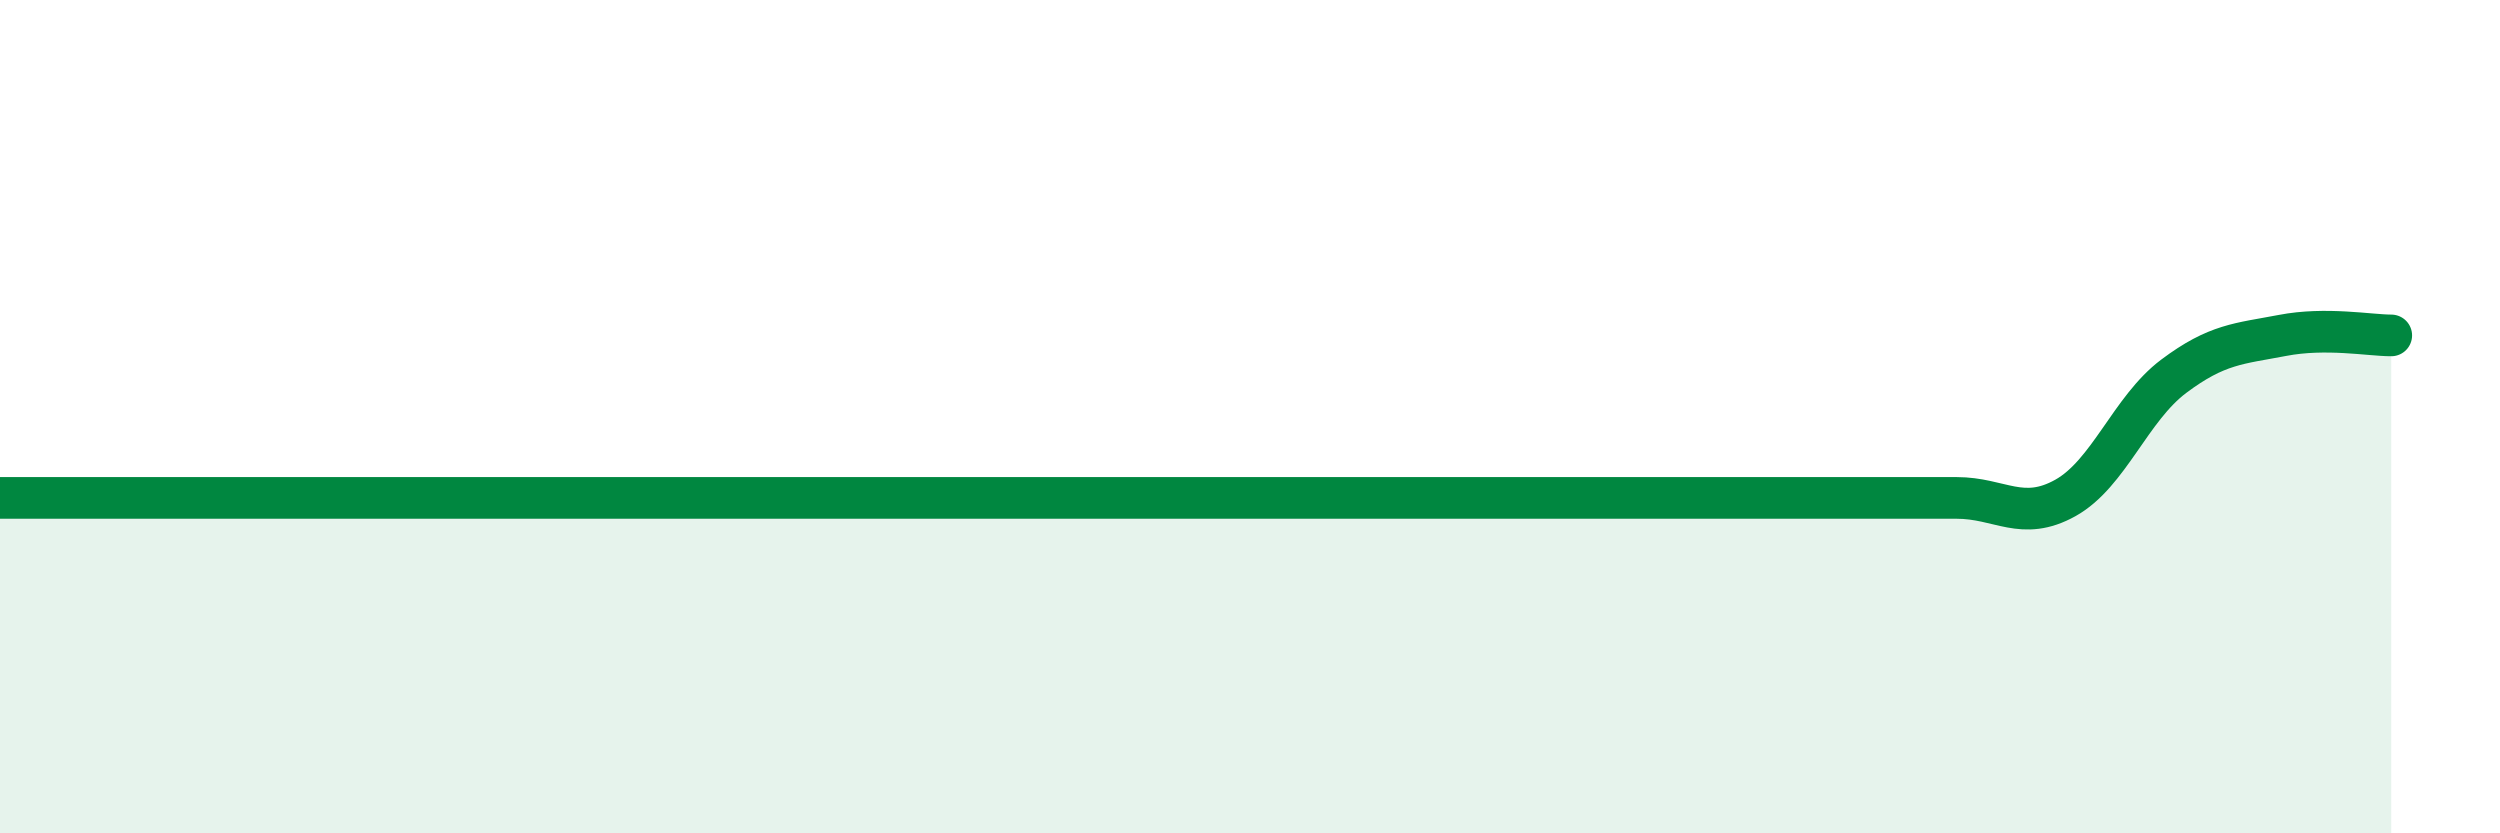
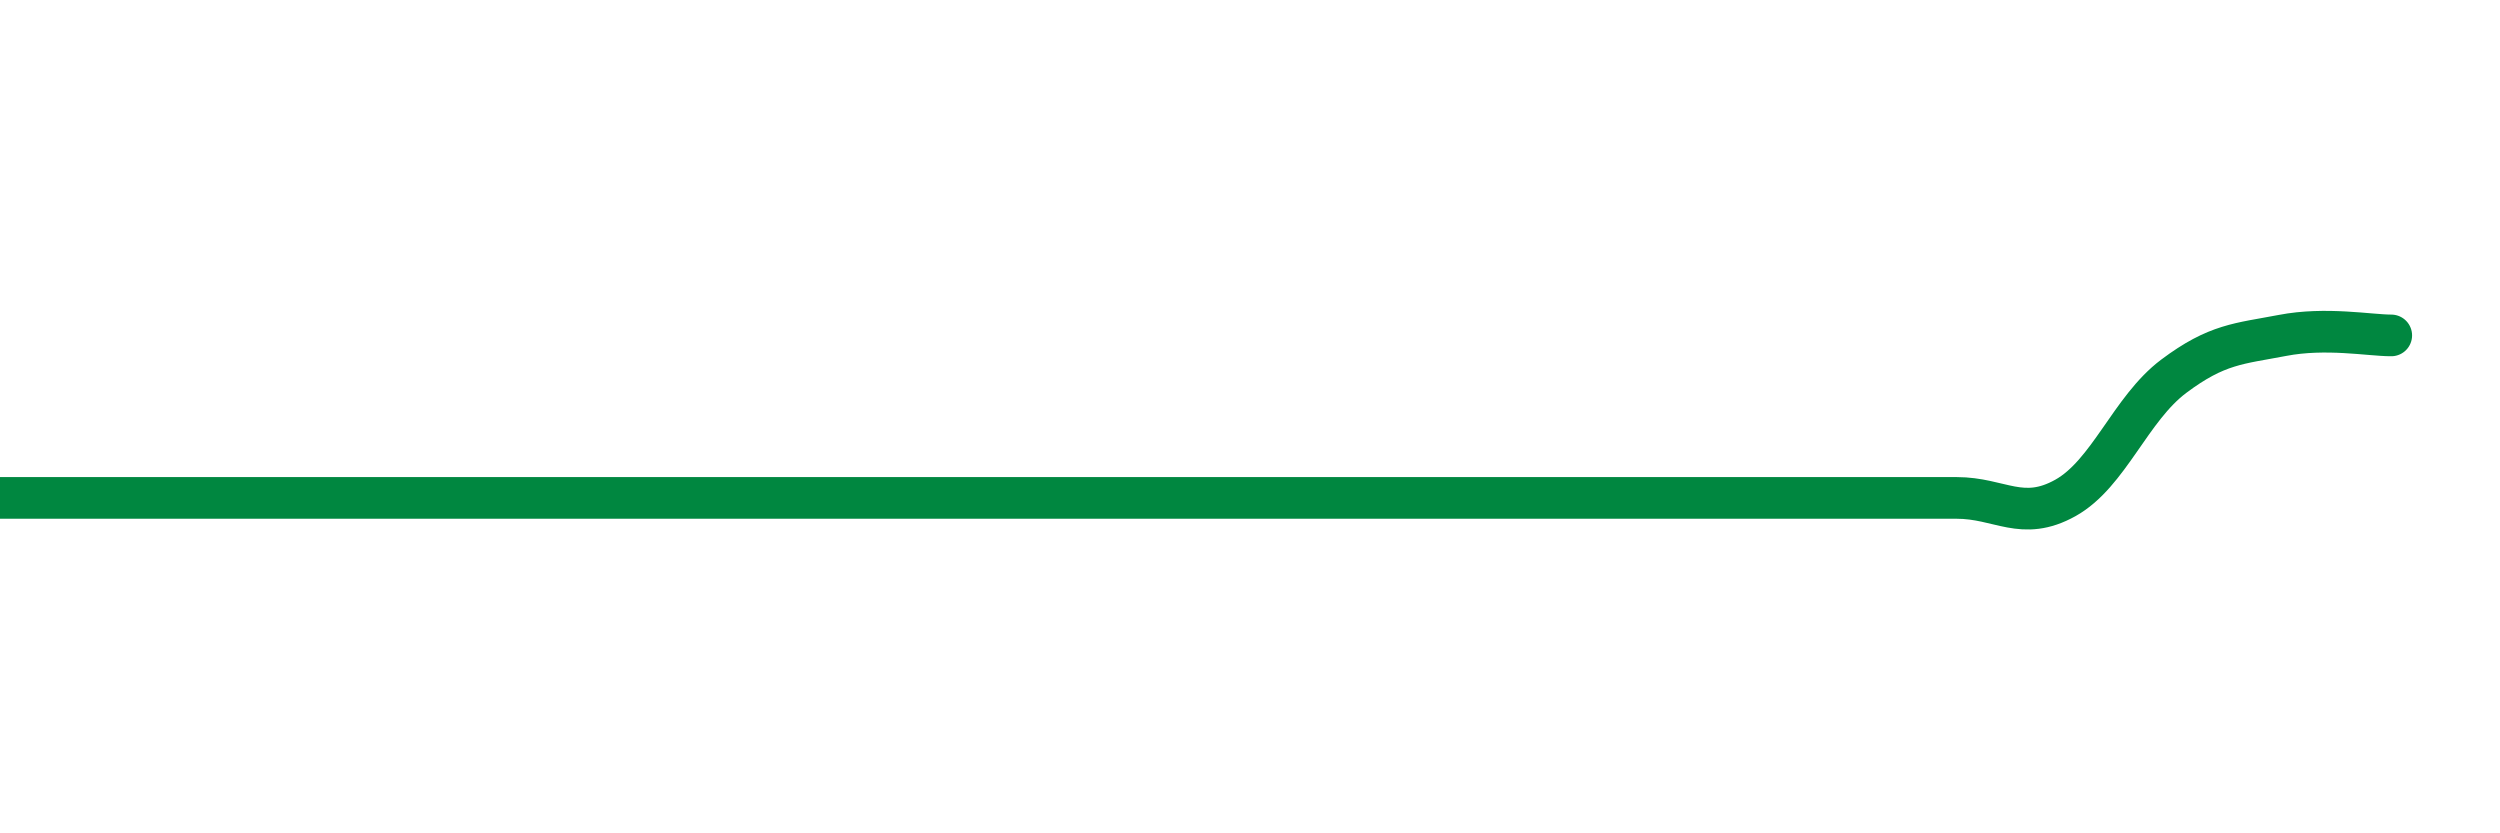
<svg xmlns="http://www.w3.org/2000/svg" width="60" height="20" viewBox="0 0 60 20">
-   <path d="M 0,11.95 C 0.52,11.95 1.57,11.95 2.61,11.95 C 3.65,11.95 4.18,11.95 5.22,11.95 C 6.26,11.95 6.79,11.95 7.83,11.95 C 8.87,11.95 9.39,11.95 10.43,11.95 C 11.47,11.95 12,11.95 13.04,11.95 C 14.08,11.95 14.61,11.95 15.65,11.95 C 16.69,11.95 17.22,11.95 18.26,11.95 C 19.3,11.95 19.83,11.95 20.87,11.95 C 21.91,11.95 22.44,11.95 23.48,11.95 C 24.52,11.95 25.05,11.95 26.09,11.95 C 27.13,11.95 27.66,11.95 28.7,11.95 C 29.74,11.95 30.26,11.95 31.3,11.95 C 32.34,11.95 32.87,11.95 33.91,11.95 C 34.95,11.95 35.48,11.95 36.52,11.95 C 37.56,11.95 38.09,11.95 39.13,11.95 C 40.17,11.95 40.7,11.95 41.74,11.95 C 42.78,11.95 43.31,11.95 44.35,11.95 C 45.39,11.95 45.92,11.95 46.96,11.95 C 48,11.95 48.53,12.53 49.57,11.95 C 50.61,11.37 51.13,9.81 52.17,9.03 C 53.21,8.25 53.74,8.25 54.78,8.05 C 55.82,7.85 56.87,8.05 57.39,8.05L57.39 20L0 20Z" fill="#008740" opacity="0.1" stroke-linecap="round" stroke-linejoin="round" />
  <path d="M 0,11.95 C 0.52,11.95 1.57,11.95 2.61,11.95 C 3.65,11.95 4.18,11.95 5.22,11.95 C 6.26,11.95 6.79,11.95 7.83,11.95 C 8.87,11.95 9.39,11.95 10.43,11.95 C 11.47,11.95 12,11.95 13.04,11.95 C 14.08,11.95 14.61,11.95 15.65,11.95 C 16.69,11.95 17.22,11.95 18.26,11.95 C 19.3,11.95 19.83,11.95 20.87,11.95 C 21.91,11.95 22.44,11.95 23.48,11.95 C 24.52,11.95 25.05,11.95 26.09,11.95 C 27.13,11.95 27.66,11.95 28.7,11.95 C 29.74,11.95 30.26,11.95 31.3,11.95 C 32.34,11.95 32.87,11.95 33.91,11.95 C 34.95,11.95 35.48,11.95 36.52,11.95 C 37.56,11.95 38.09,11.95 39.13,11.95 C 40.17,11.95 40.7,11.95 41.74,11.95 C 42.78,11.95 43.31,11.95 44.35,11.95 C 45.39,11.95 45.92,11.95 46.96,11.95 C 48,11.95 48.53,12.53 49.57,11.95 C 50.61,11.37 51.13,9.81 52.17,9.03 C 53.21,8.25 53.74,8.25 54.78,8.05 C 55.82,7.85 56.87,8.05 57.39,8.05" stroke="#008740" stroke-width="1" fill="none" stroke-linecap="round" stroke-linejoin="round" />
</svg>